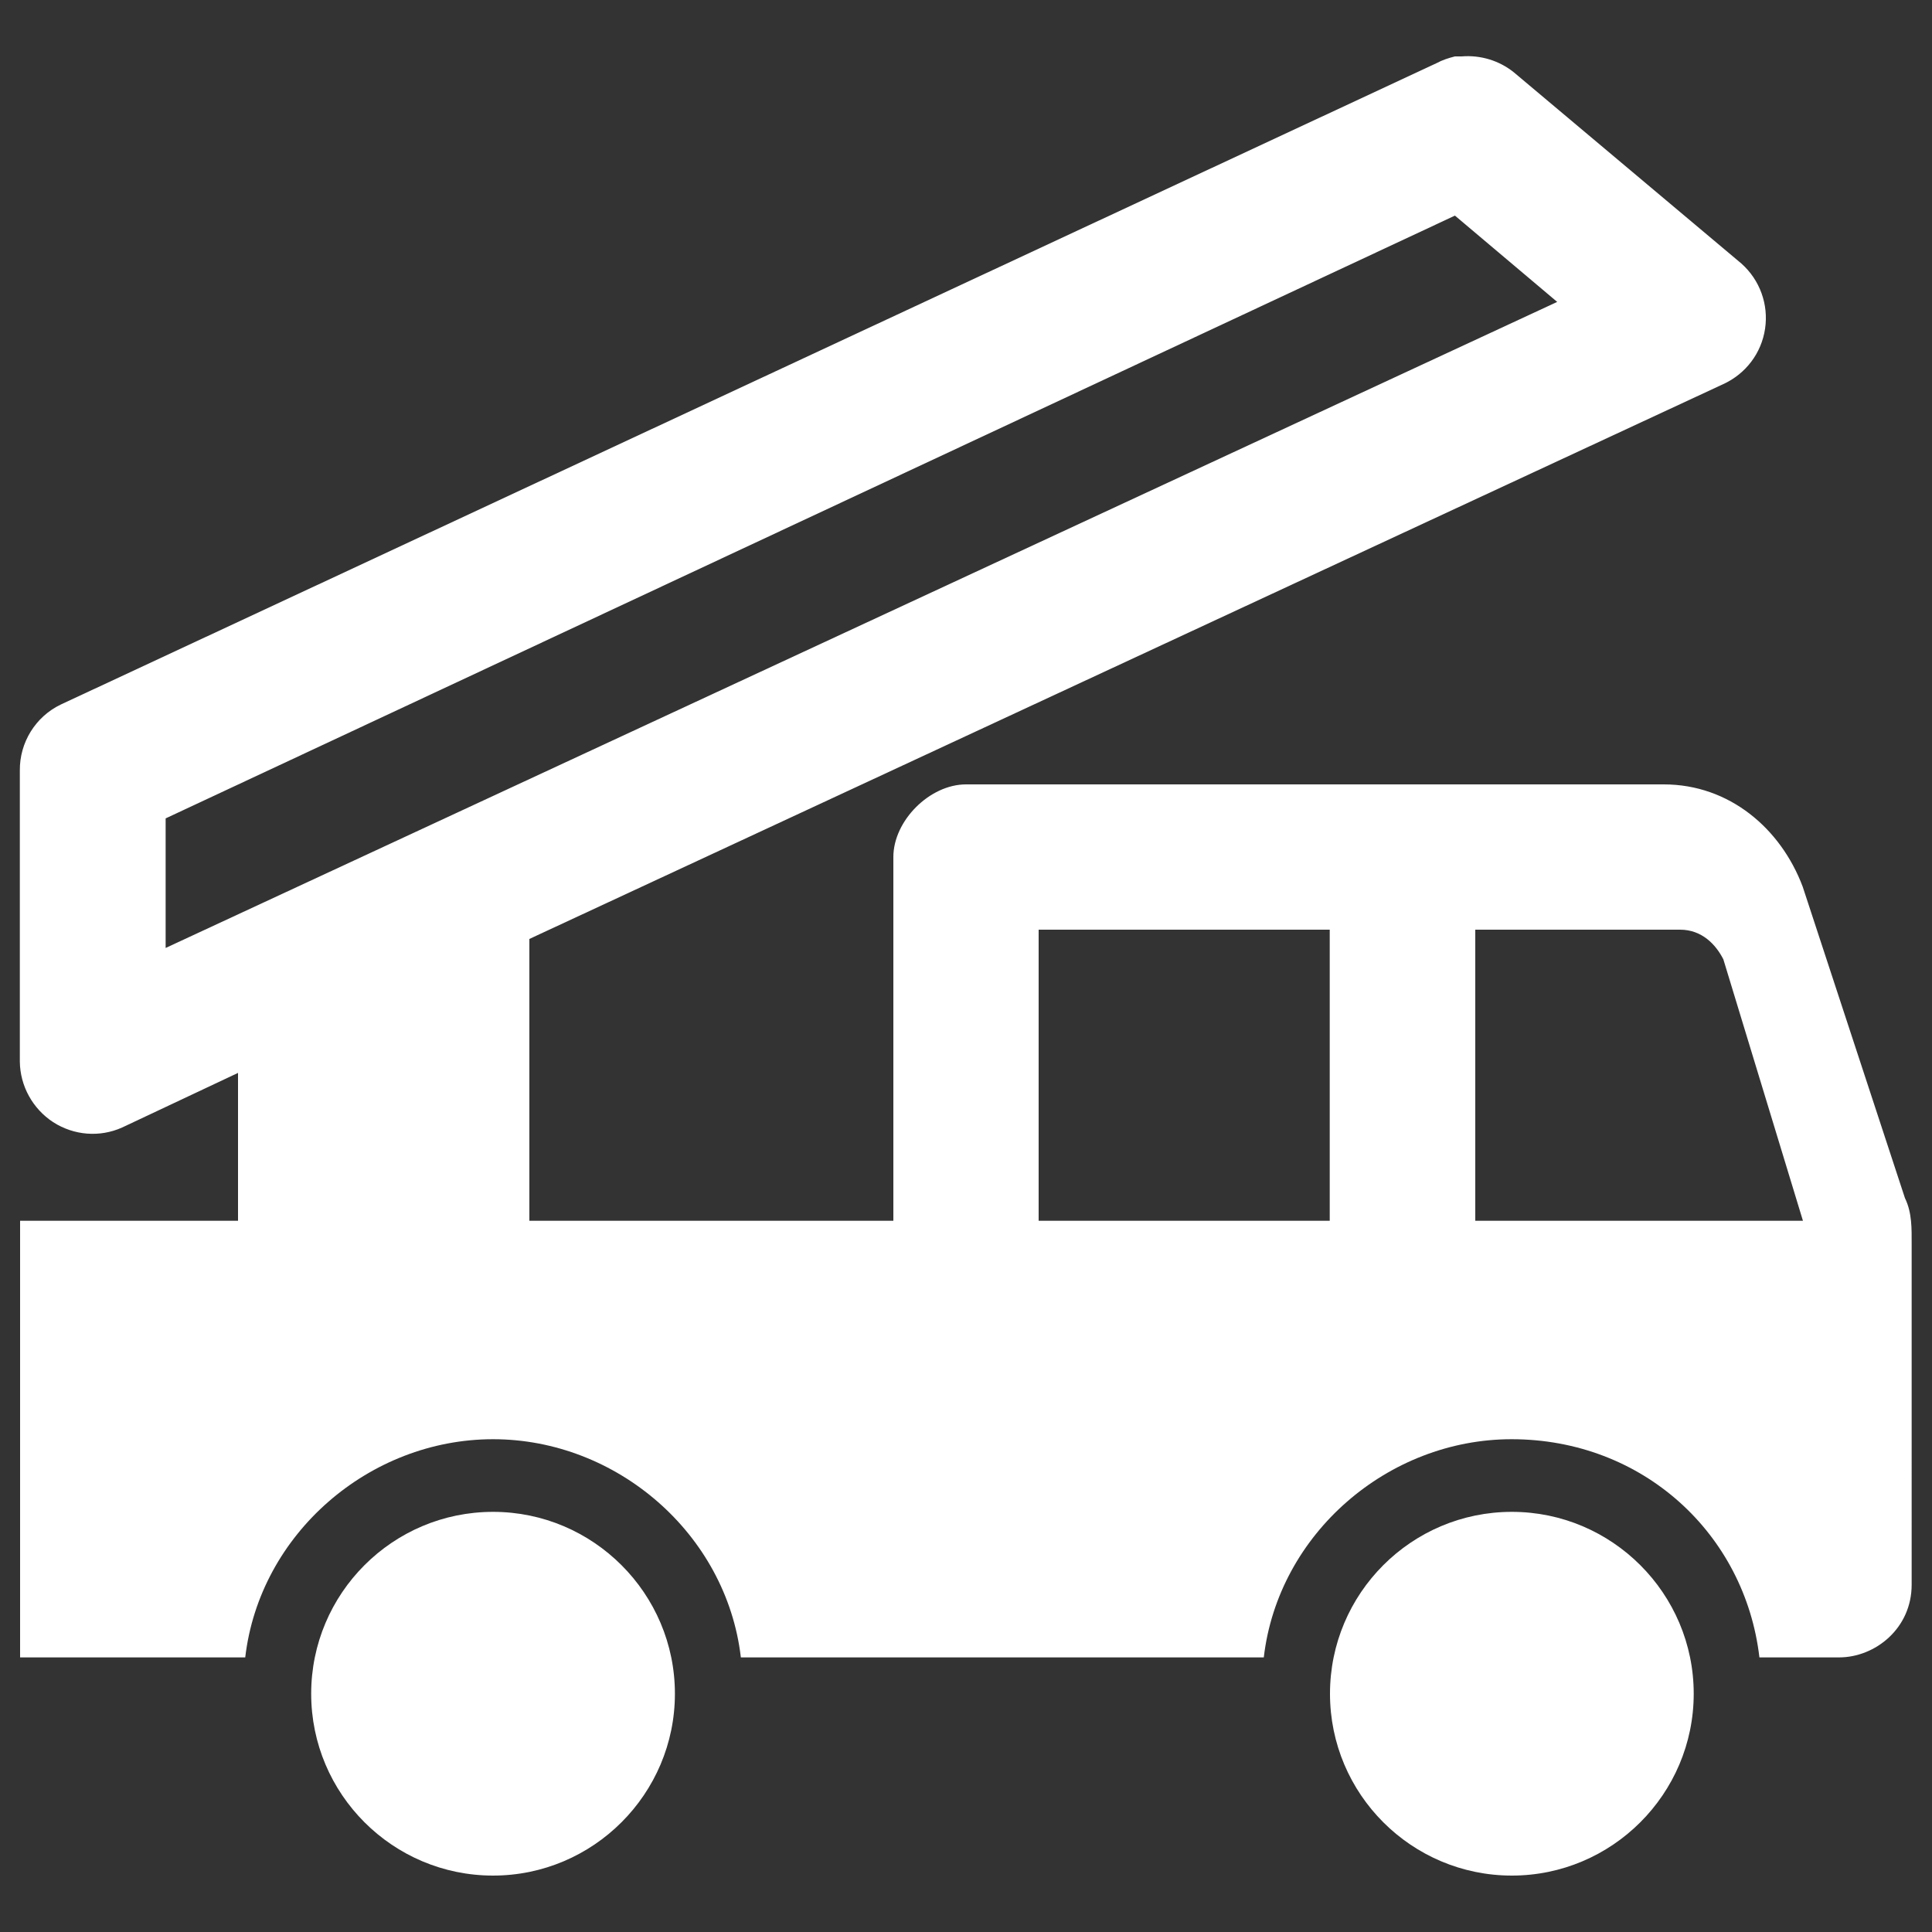
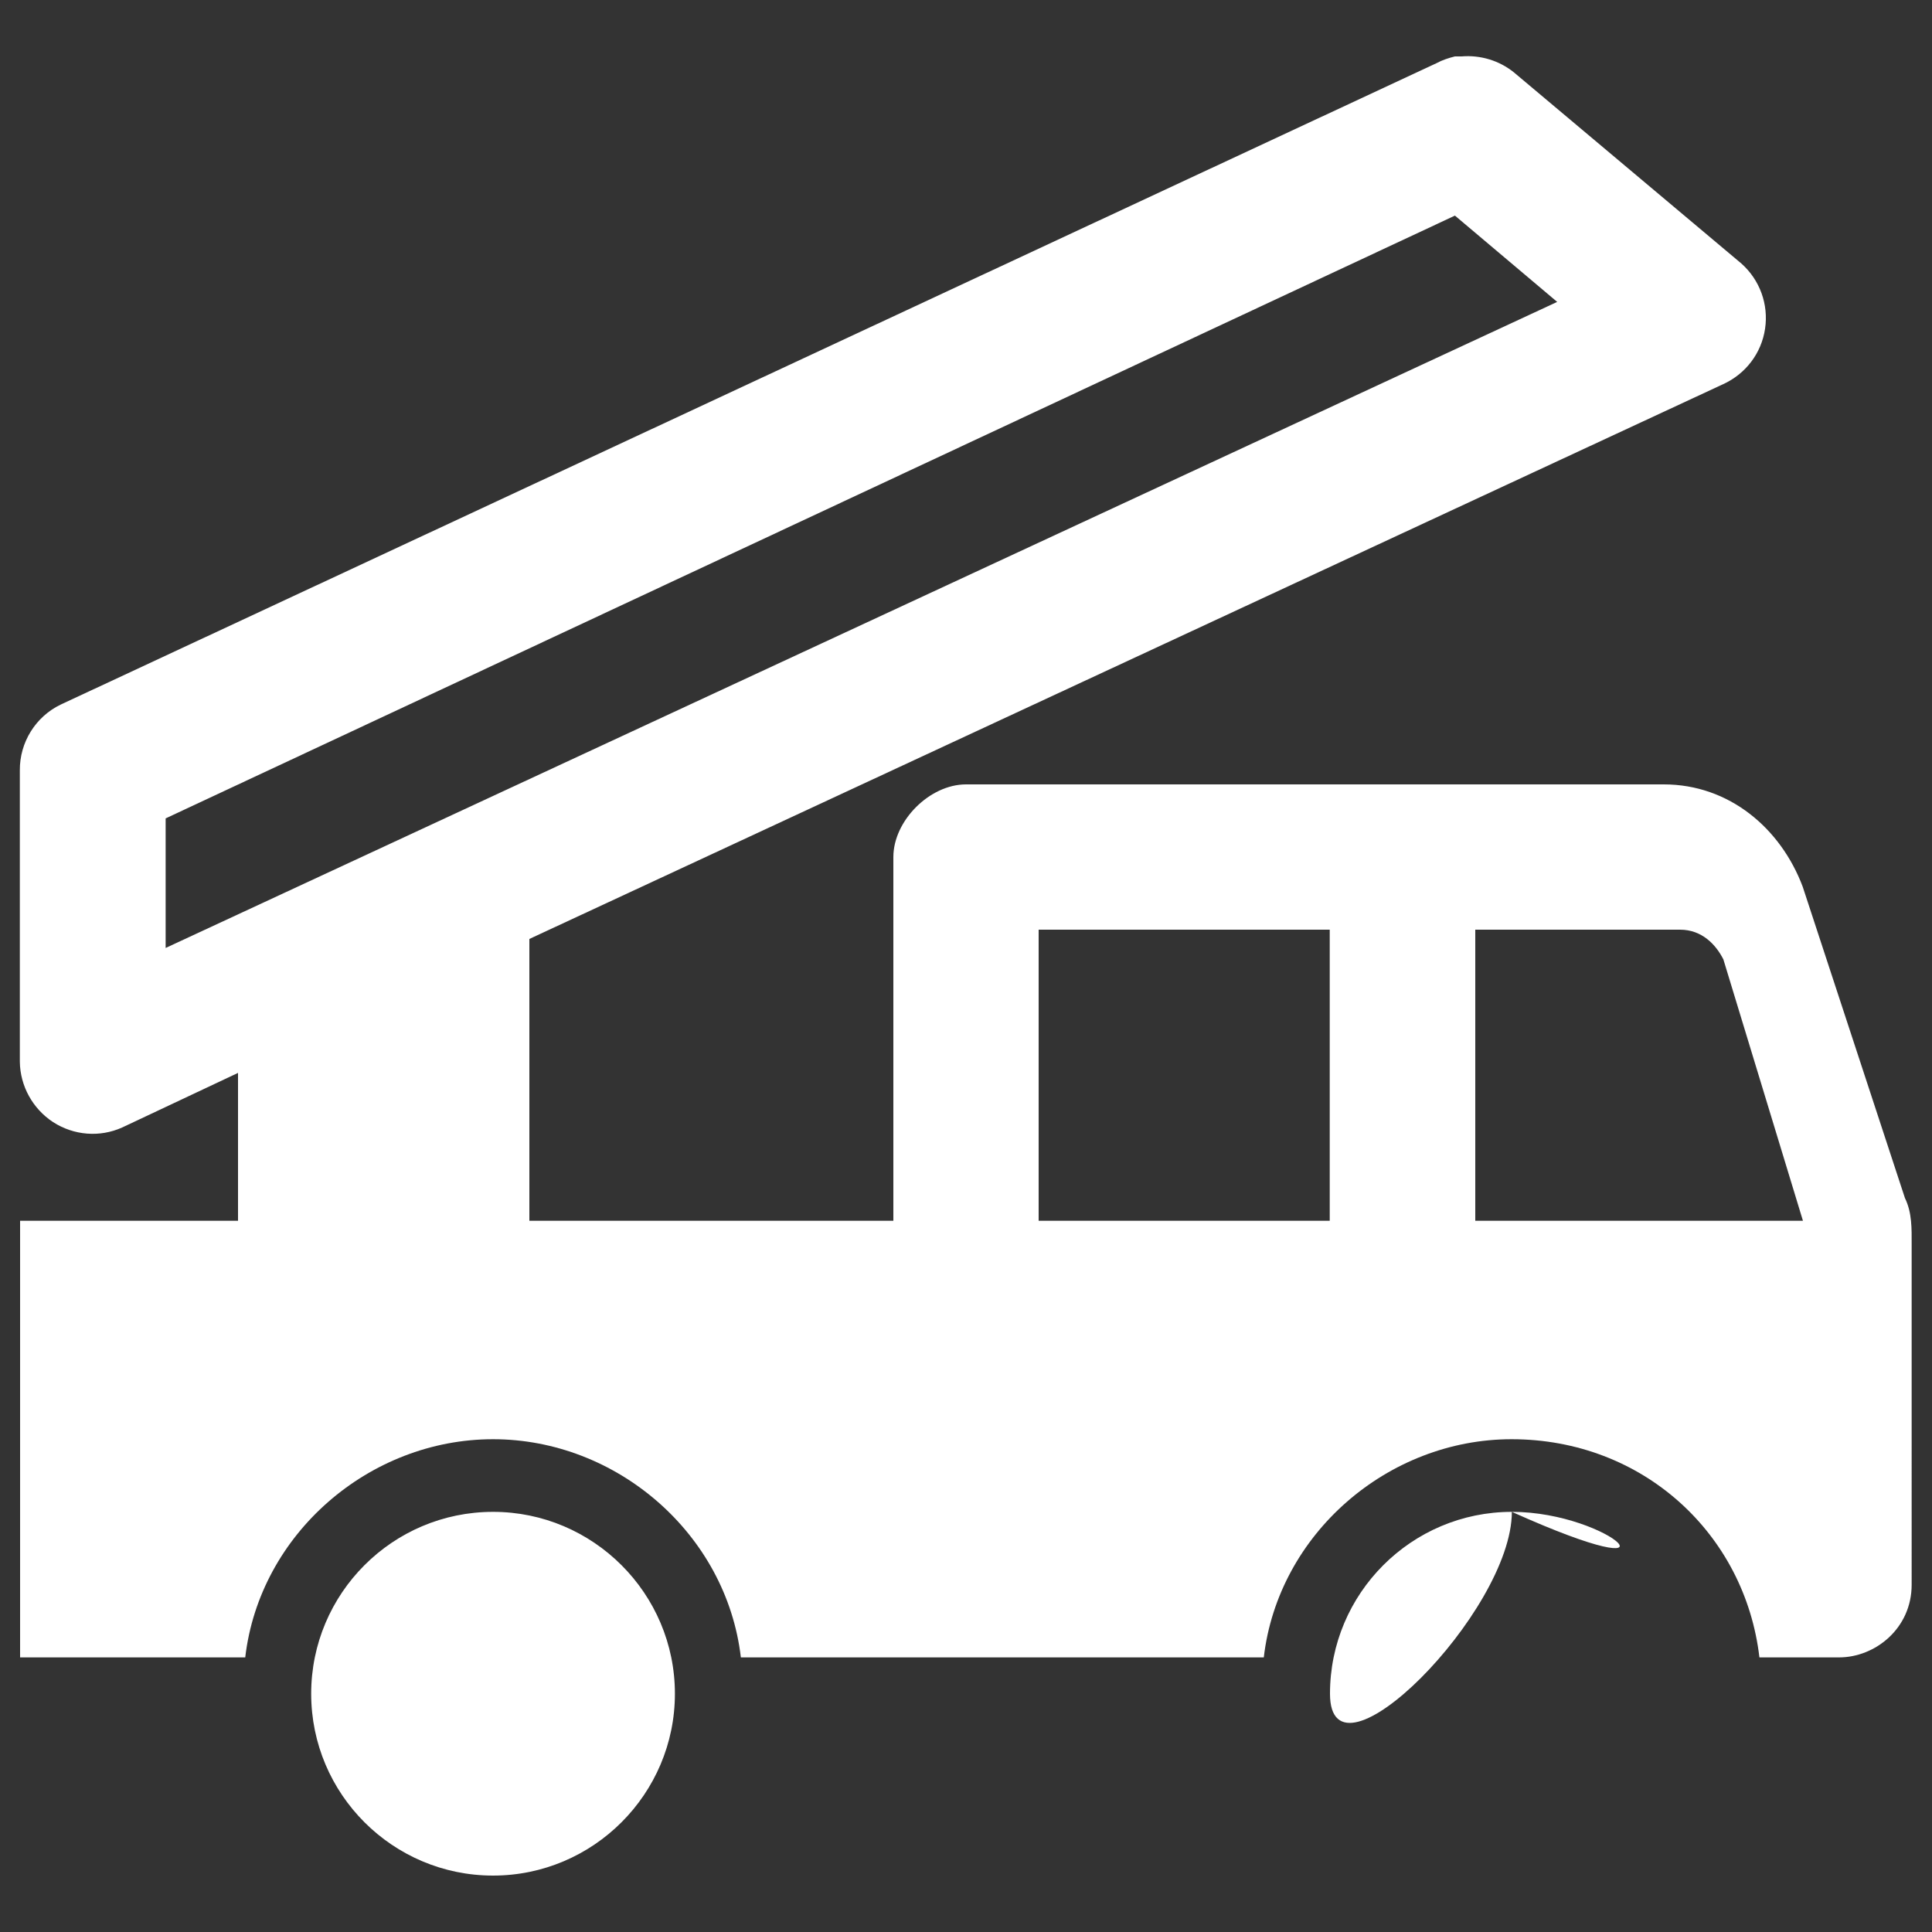
<svg xmlns="http://www.w3.org/2000/svg" version="1.1" id="Layer_1" x="0px" y="0px" viewBox="0 0 75 75" style="enable-background:new 0 0 75 75;" xml:space="preserve">
  <rect x="0" y="0" width="75" height="75" fill="#333333" stroke="none" />
  <style type="text/css">
	.st0{fill:#FFFFFF;stroke:#FFFFFF;stroke-width:3;stroke-miterlimit:10;}
	.st1{fill:#FFFFFF;stroke:#FFFFFF;stroke-width:2;stroke-miterlimit:10;}
	.st2{fill:#FFFFFF;}
</style>
-   <path class="st2" d="M56.48,2.19c-0.24,0.06-0.49,0.14-0.71,0.26L2.36,27.35c-0.98,0.47-1.6,1.47-1.59,2.56v11.3  c0.01,0.95,0.5,1.83,1.29,2.35c0.81,0.52,1.81,0.6,2.68,0.21l4.5-2.12v5.74H0.78v16.95h8.74c0.56-4.8,4.82-8.47,9.62-8.47  s9.06,3.67,9.62,8.47h20.3c0.56-4.8,4.82-8.47,9.62-8.47c5.09,0,9.06,3.67,9.62,8.47h3.09c1.41,0,2.82-1.13,2.82-2.82V48.28  c0-0.56,0.02-1.2-0.26-1.77l-3.97-12.09c-0.85-2.26-2.85-3.97-5.39-3.97H37.5c-1.41,0-2.82,1.41-2.82,2.82v14.12H20.55V36.45  L66.9,14.91c0.87-0.4,1.48-1.2,1.62-2.15c0.14-0.94-0.2-1.89-0.92-2.53l-8.83-7.42c-0.57-0.46-1.3-0.68-2.03-0.62  C56.66,2.19,56.57,2.19,56.48,2.19z M56.48,8.37l3.97,3.35L6.43,36.8v-5.03L56.48,8.37z M40.32,36.09h11.3v11.3h-11.3V36.09z   M57.27,36.09h7.95c0.85,0,1.39,0.58,1.68,1.15l3.09,10.15H57.27V36.09z M19.14,58.69c-3.9,0-7.06,3.17-7.06,7.06  c0,3.9,3.17,7.06,7.06,7.06s7.06-3.17,7.06-7.06C26.2,61.86,23.03,58.69,19.14,58.69z M58.69,58.69c-3.9,0-7.06,3.17-7.06,7.06  c0,3.9,3.17,7.06,7.06,7.06s7.06-3.17,7.06-7.06C65.75,61.86,62.58,58.69,58.69,58.69z" />
+   <path class="st2" d="M56.48,2.19c-0.24,0.06-0.49,0.14-0.71,0.26L2.36,27.35c-0.98,0.47-1.6,1.47-1.59,2.56v11.3  c0.01,0.95,0.5,1.83,1.29,2.35c0.81,0.52,1.81,0.6,2.68,0.21l4.5-2.12v5.74H0.78v16.95h8.74c0.56-4.8,4.82-8.47,9.62-8.47  s9.06,3.67,9.62,8.47h20.3c0.56-4.8,4.82-8.47,9.62-8.47c5.09,0,9.06,3.67,9.62,8.47h3.09c1.41,0,2.82-1.13,2.82-2.82V48.28  c0-0.56,0.02-1.2-0.26-1.77l-3.97-12.09c-0.85-2.26-2.85-3.97-5.39-3.97H37.5c-1.41,0-2.82,1.41-2.82,2.82v14.12H20.55V36.45  L66.9,14.91c0.87-0.4,1.48-1.2,1.62-2.15c0.14-0.94-0.2-1.89-0.92-2.53l-8.83-7.42c-0.57-0.46-1.3-0.68-2.03-0.62  C56.66,2.19,56.57,2.19,56.48,2.19z M56.48,8.37l3.97,3.35L6.43,36.8v-5.03L56.48,8.37z M40.32,36.09h11.3v11.3h-11.3V36.09z   M57.27,36.09h7.95c0.85,0,1.39,0.58,1.68,1.15l3.09,10.15H57.27V36.09z M19.14,58.69c-3.9,0-7.06,3.17-7.06,7.06  c0,3.9,3.17,7.06,7.06,7.06s7.06-3.17,7.06-7.06C26.2,61.86,23.03,58.69,19.14,58.69z M58.69,58.69c-3.9,0-7.06,3.17-7.06,7.06  s7.06-3.17,7.06-7.06C65.75,61.86,62.58,58.69,58.69,58.69z" />
</svg>